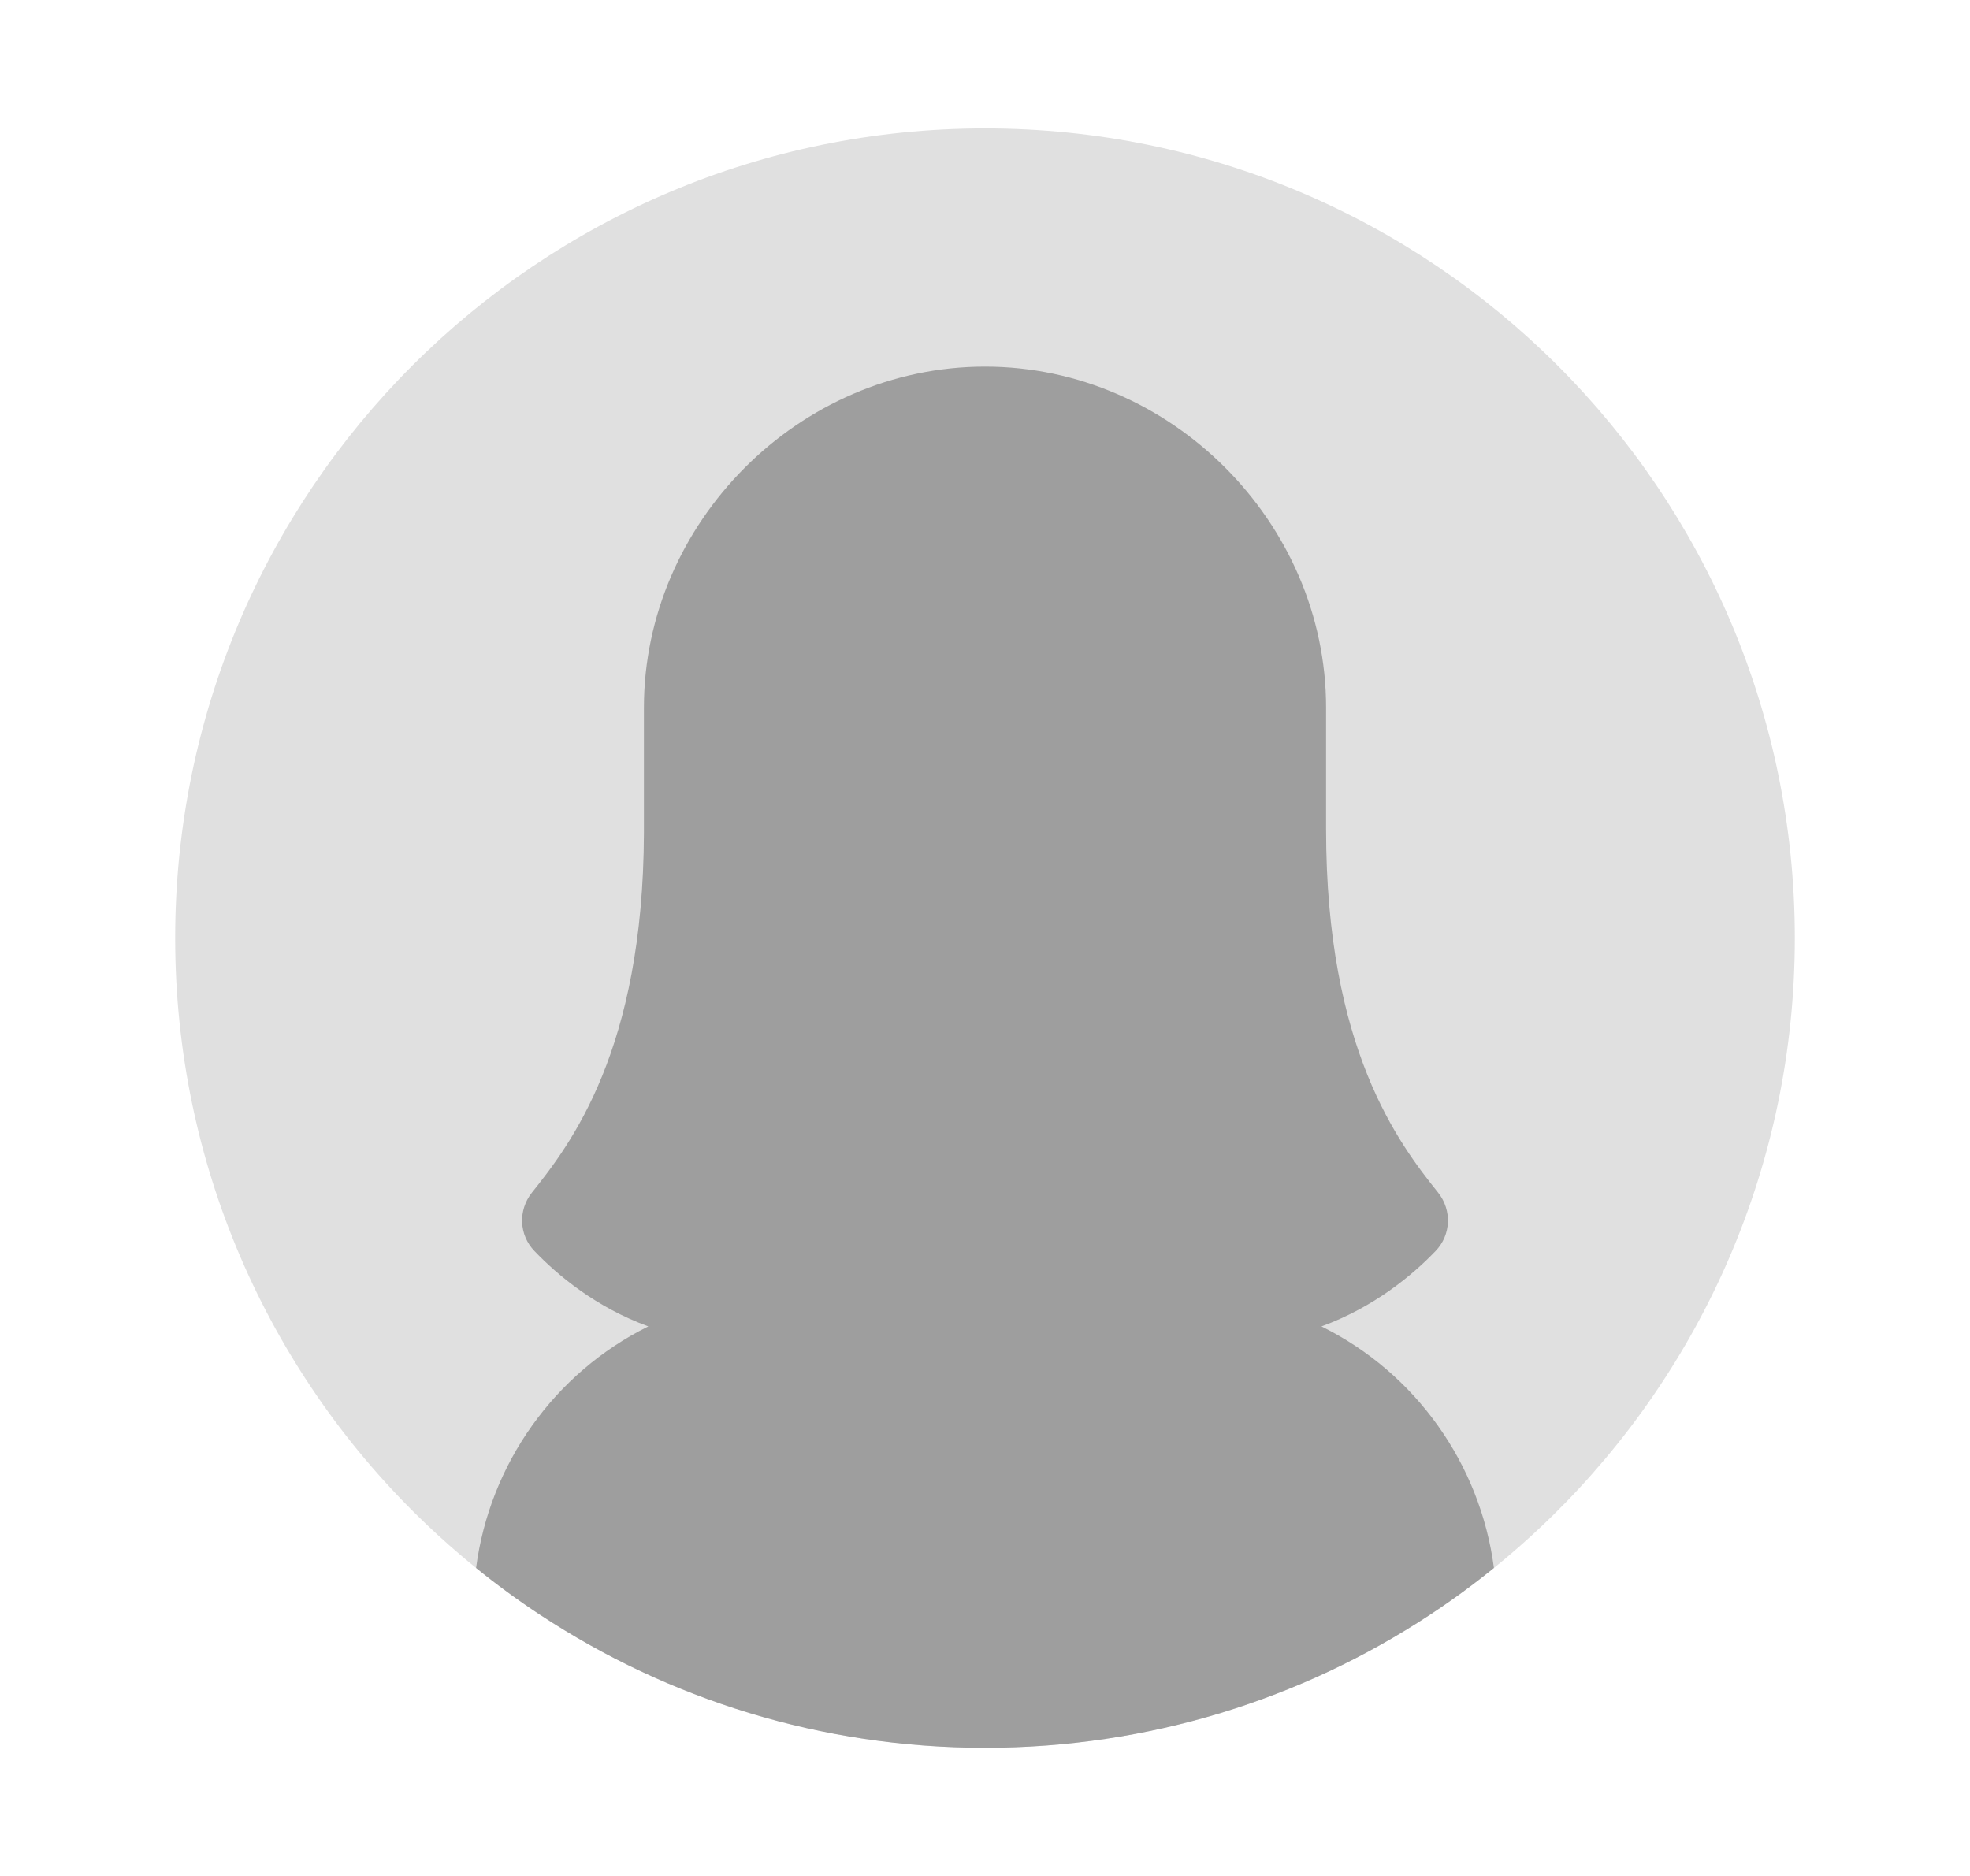
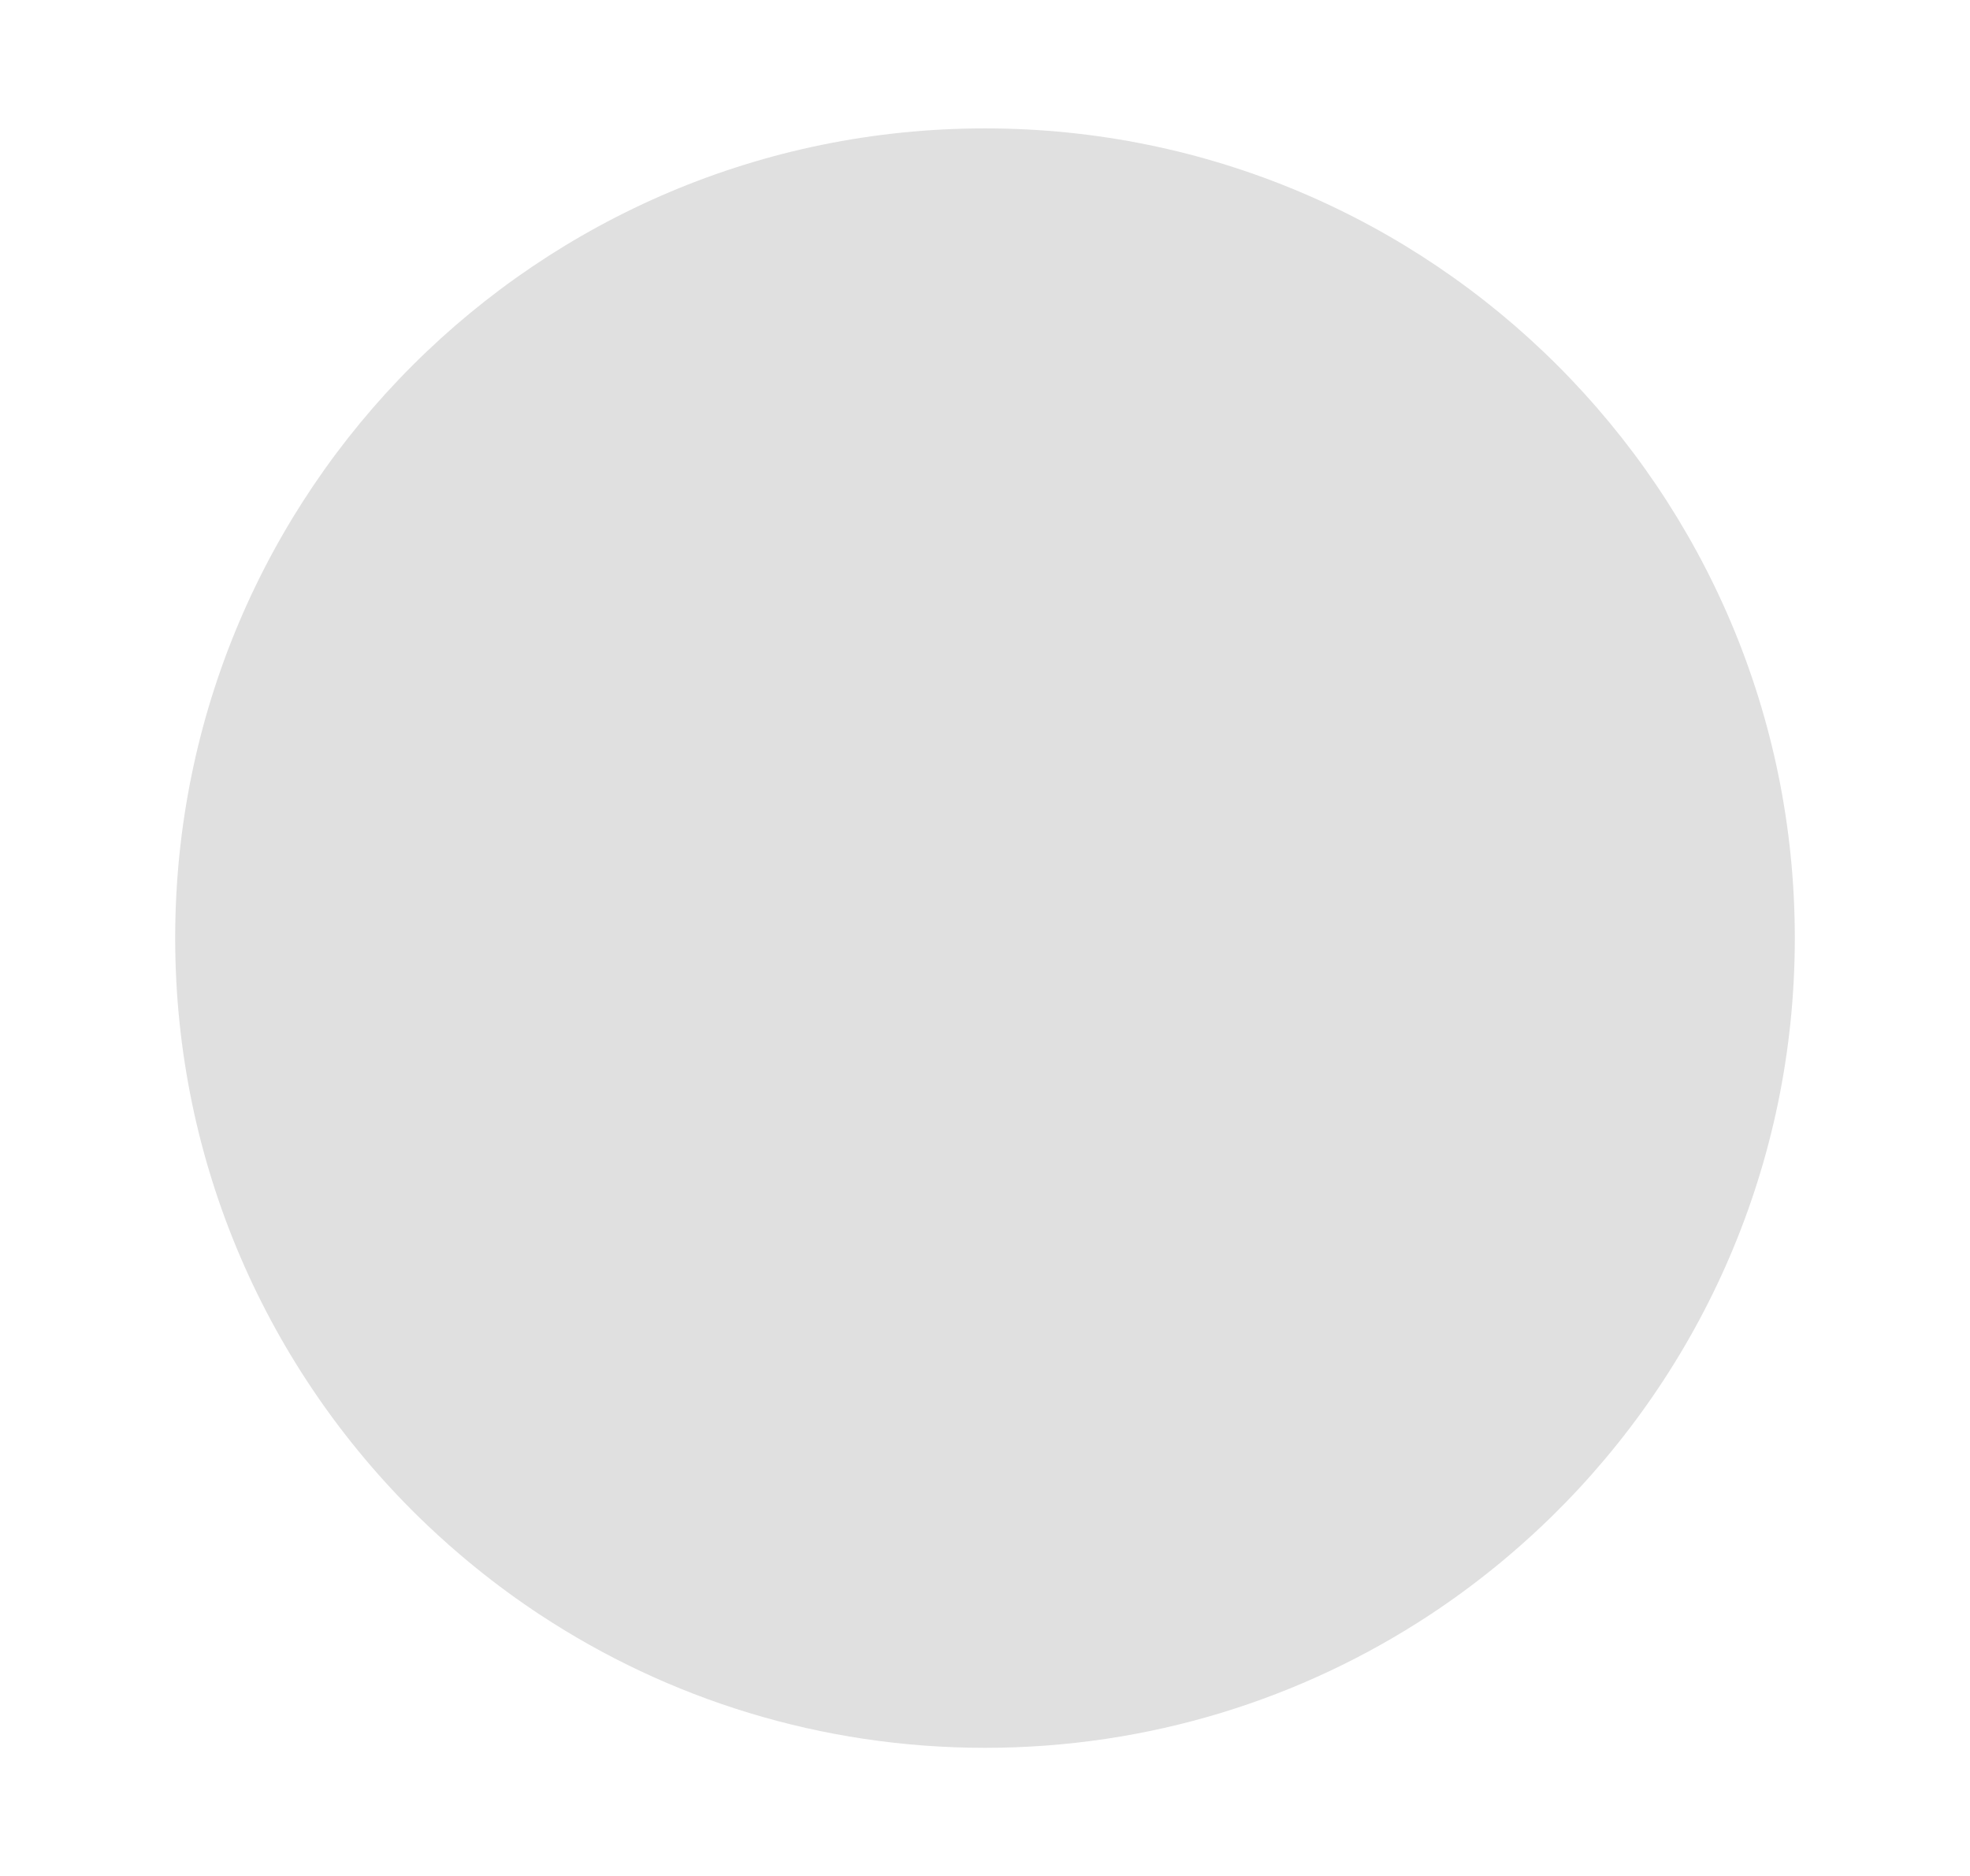
<svg xmlns="http://www.w3.org/2000/svg" id="Objects" viewBox="0 0 1116 1063">
  <defs>
    <style>
      .cls-1 {
        fill: #e0e0e0;
      }

      .cls-2 {
        fill: #9e9e9e;
      }
    </style>
  </defs>
  <path class="cls-1" d="M1016.76,531.5c0,128.36-52.72,244.4-137.68,327.66-7.47,7.32-15.2,14.39-23.16,21.19-3.17,2.71-6.37,5.39-9.62,8-11.68,9.46-23.83,18.36-36.42,26.64-72.3,47.59-158.86,75.27-251.88,75.27s-179.58-27.68-251.88-75.27c-12.59-8.28-24.74-17.17-36.42-26.64-3.25-2.61-6.45-5.29-9.62-8-7.96-6.8-15.69-13.88-23.16-21.19-84.95-83.26-137.68-199.3-137.68-327.66,0-253.37,205.39-458.76,458.76-458.76s458.76,205.39,458.76,458.76Z" />
-   <path class="cls-2" d="M846.3,888.35c-11.68,9.46-23.83,18.36-36.42,26.64-72.3,47.59-158.86,75.27-251.88,75.27s-179.58-27.68-251.88-75.27c-12.59-8.28-24.74-17.17-36.42-26.64,7.72-58.94,44.33-110.47,97.56-136.85-29.8-10.9-51.34-28.98-64.45-42.65-8.83-9.1-9.38-23.18-1.51-33.11,22.08-27.61,63.07-81.02,63.48-203.86v-70.94c0-104.75,87.78-193.23,193.23-193.23s193.22,88.48,193.22,193.23v69.01c0,124.22,41.27,178.03,63.49,205.79,7.87,9.93,7.32,24.01-1.52,33.11-13.11,13.67-34.78,31.75-64.59,42.65,53.35,26.37,89.96,77.91,97.7,136.85Z" />
</svg>